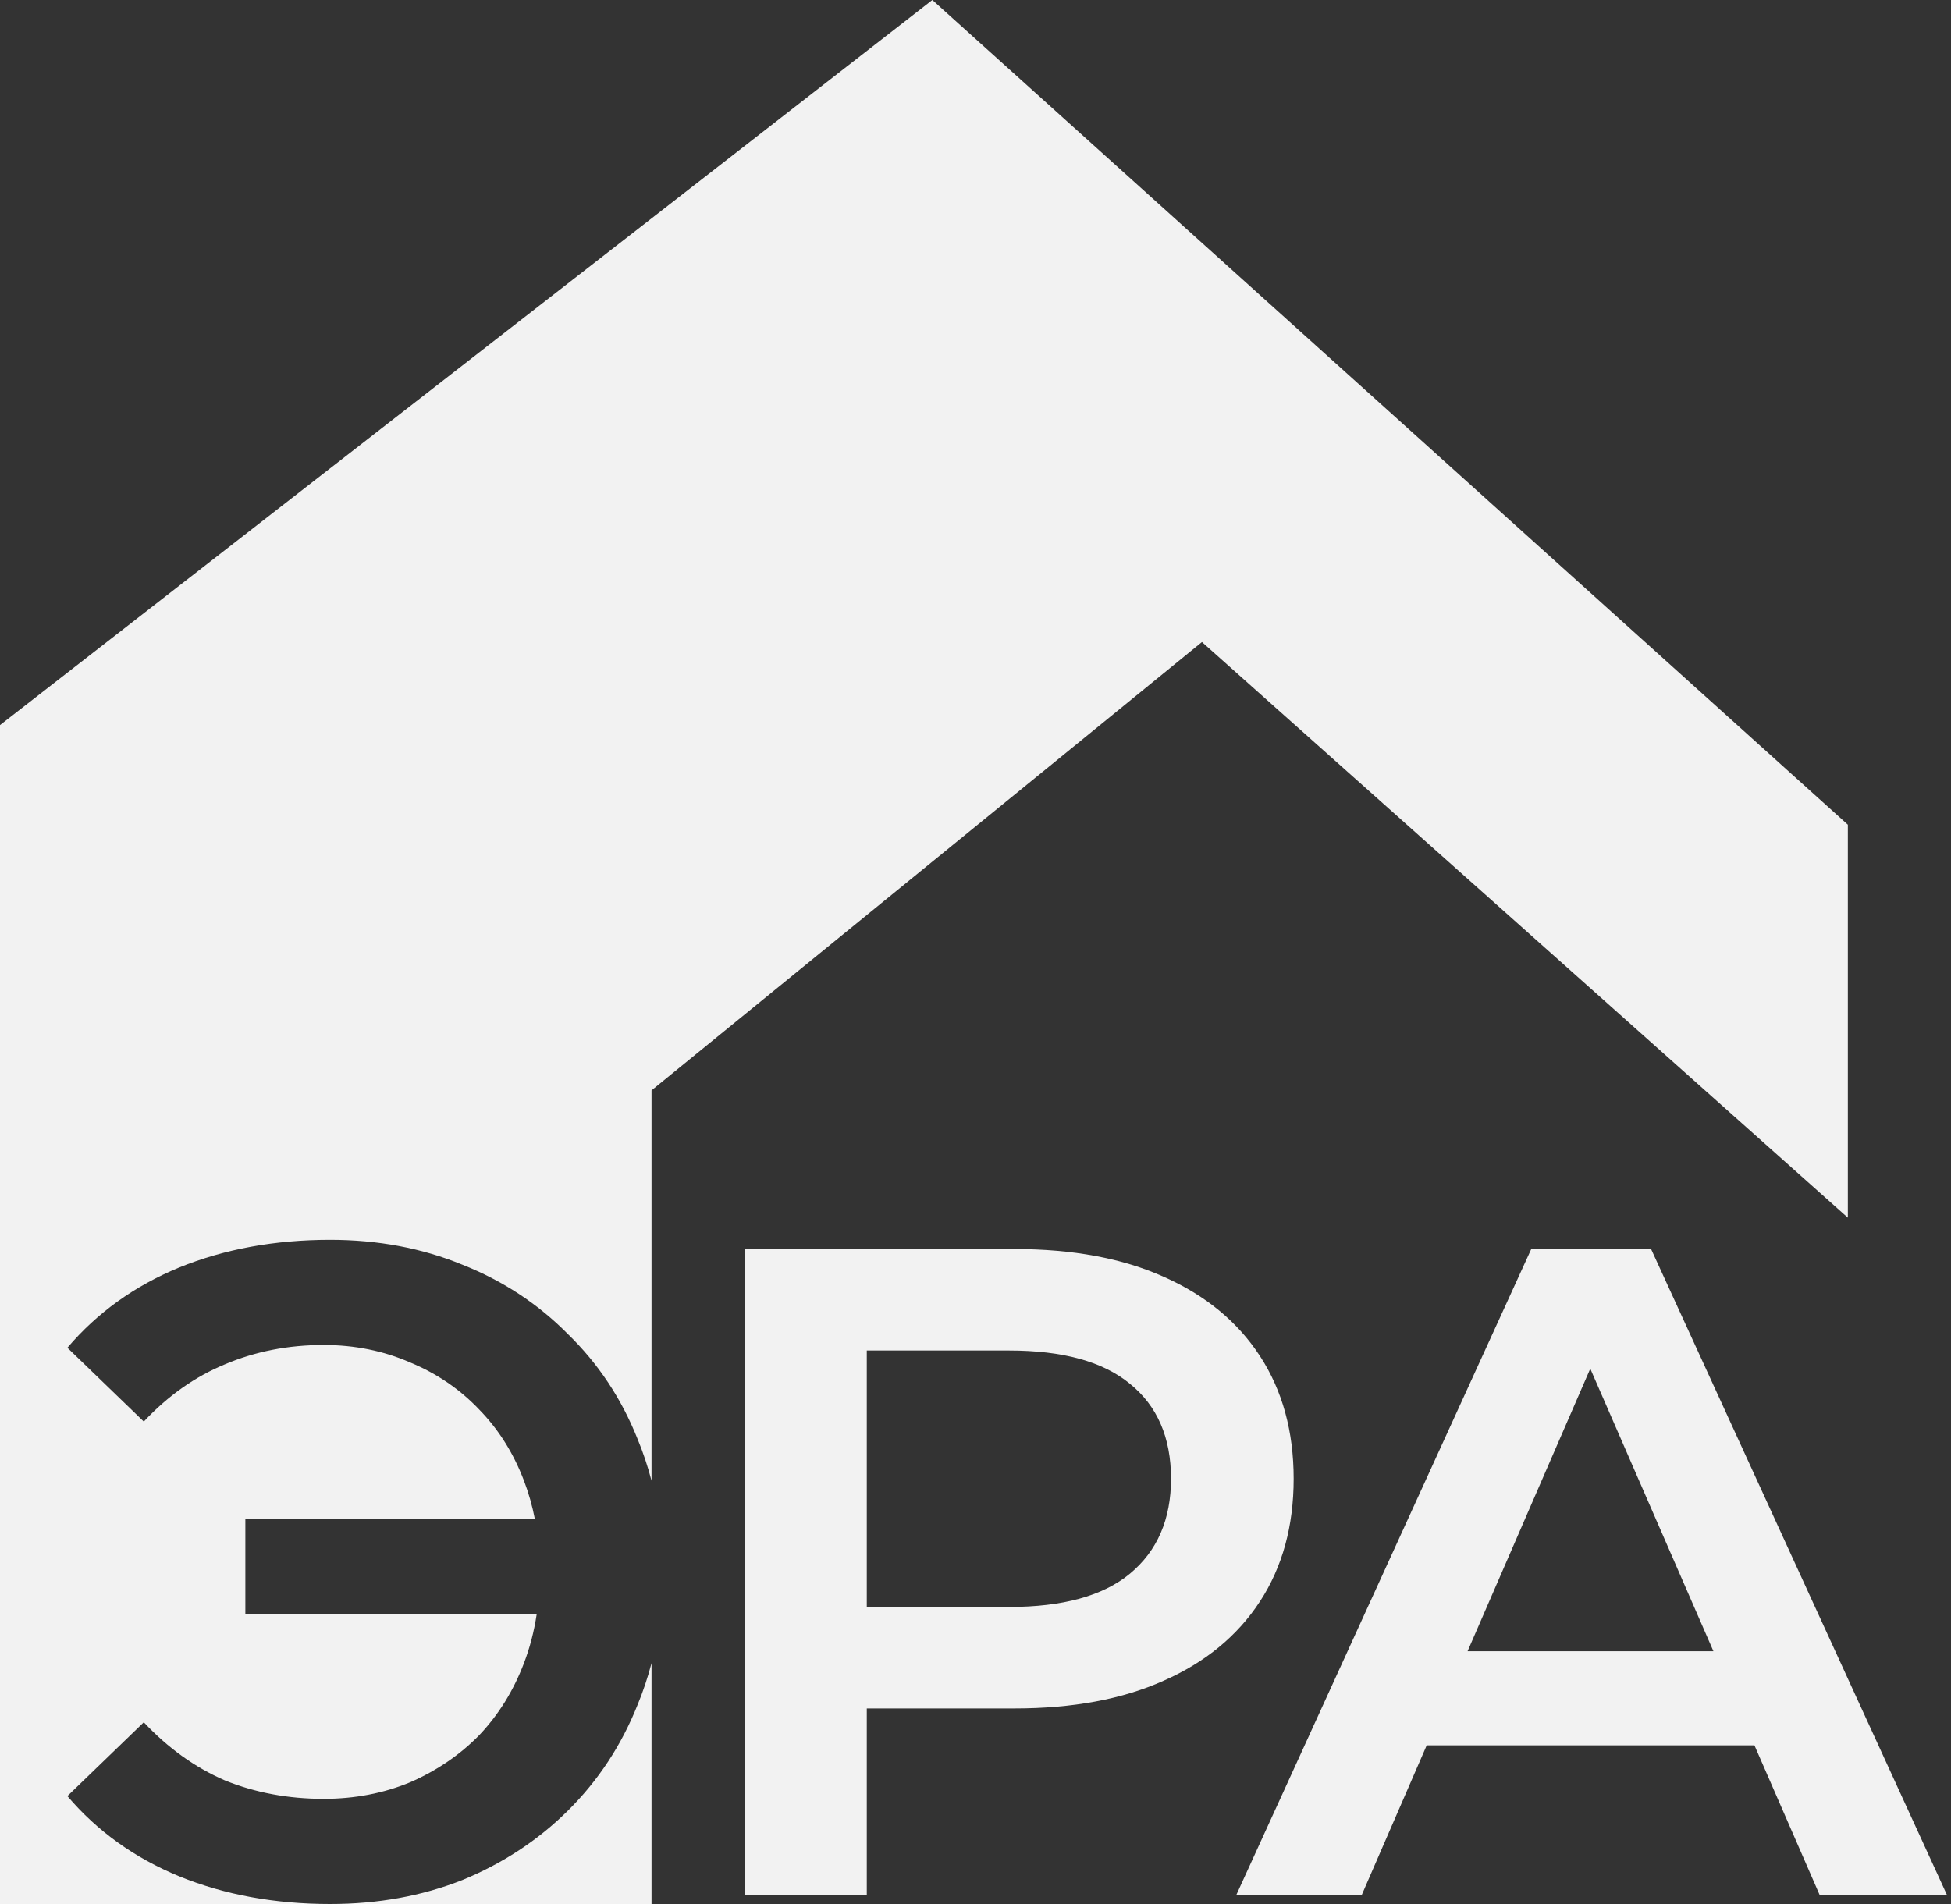
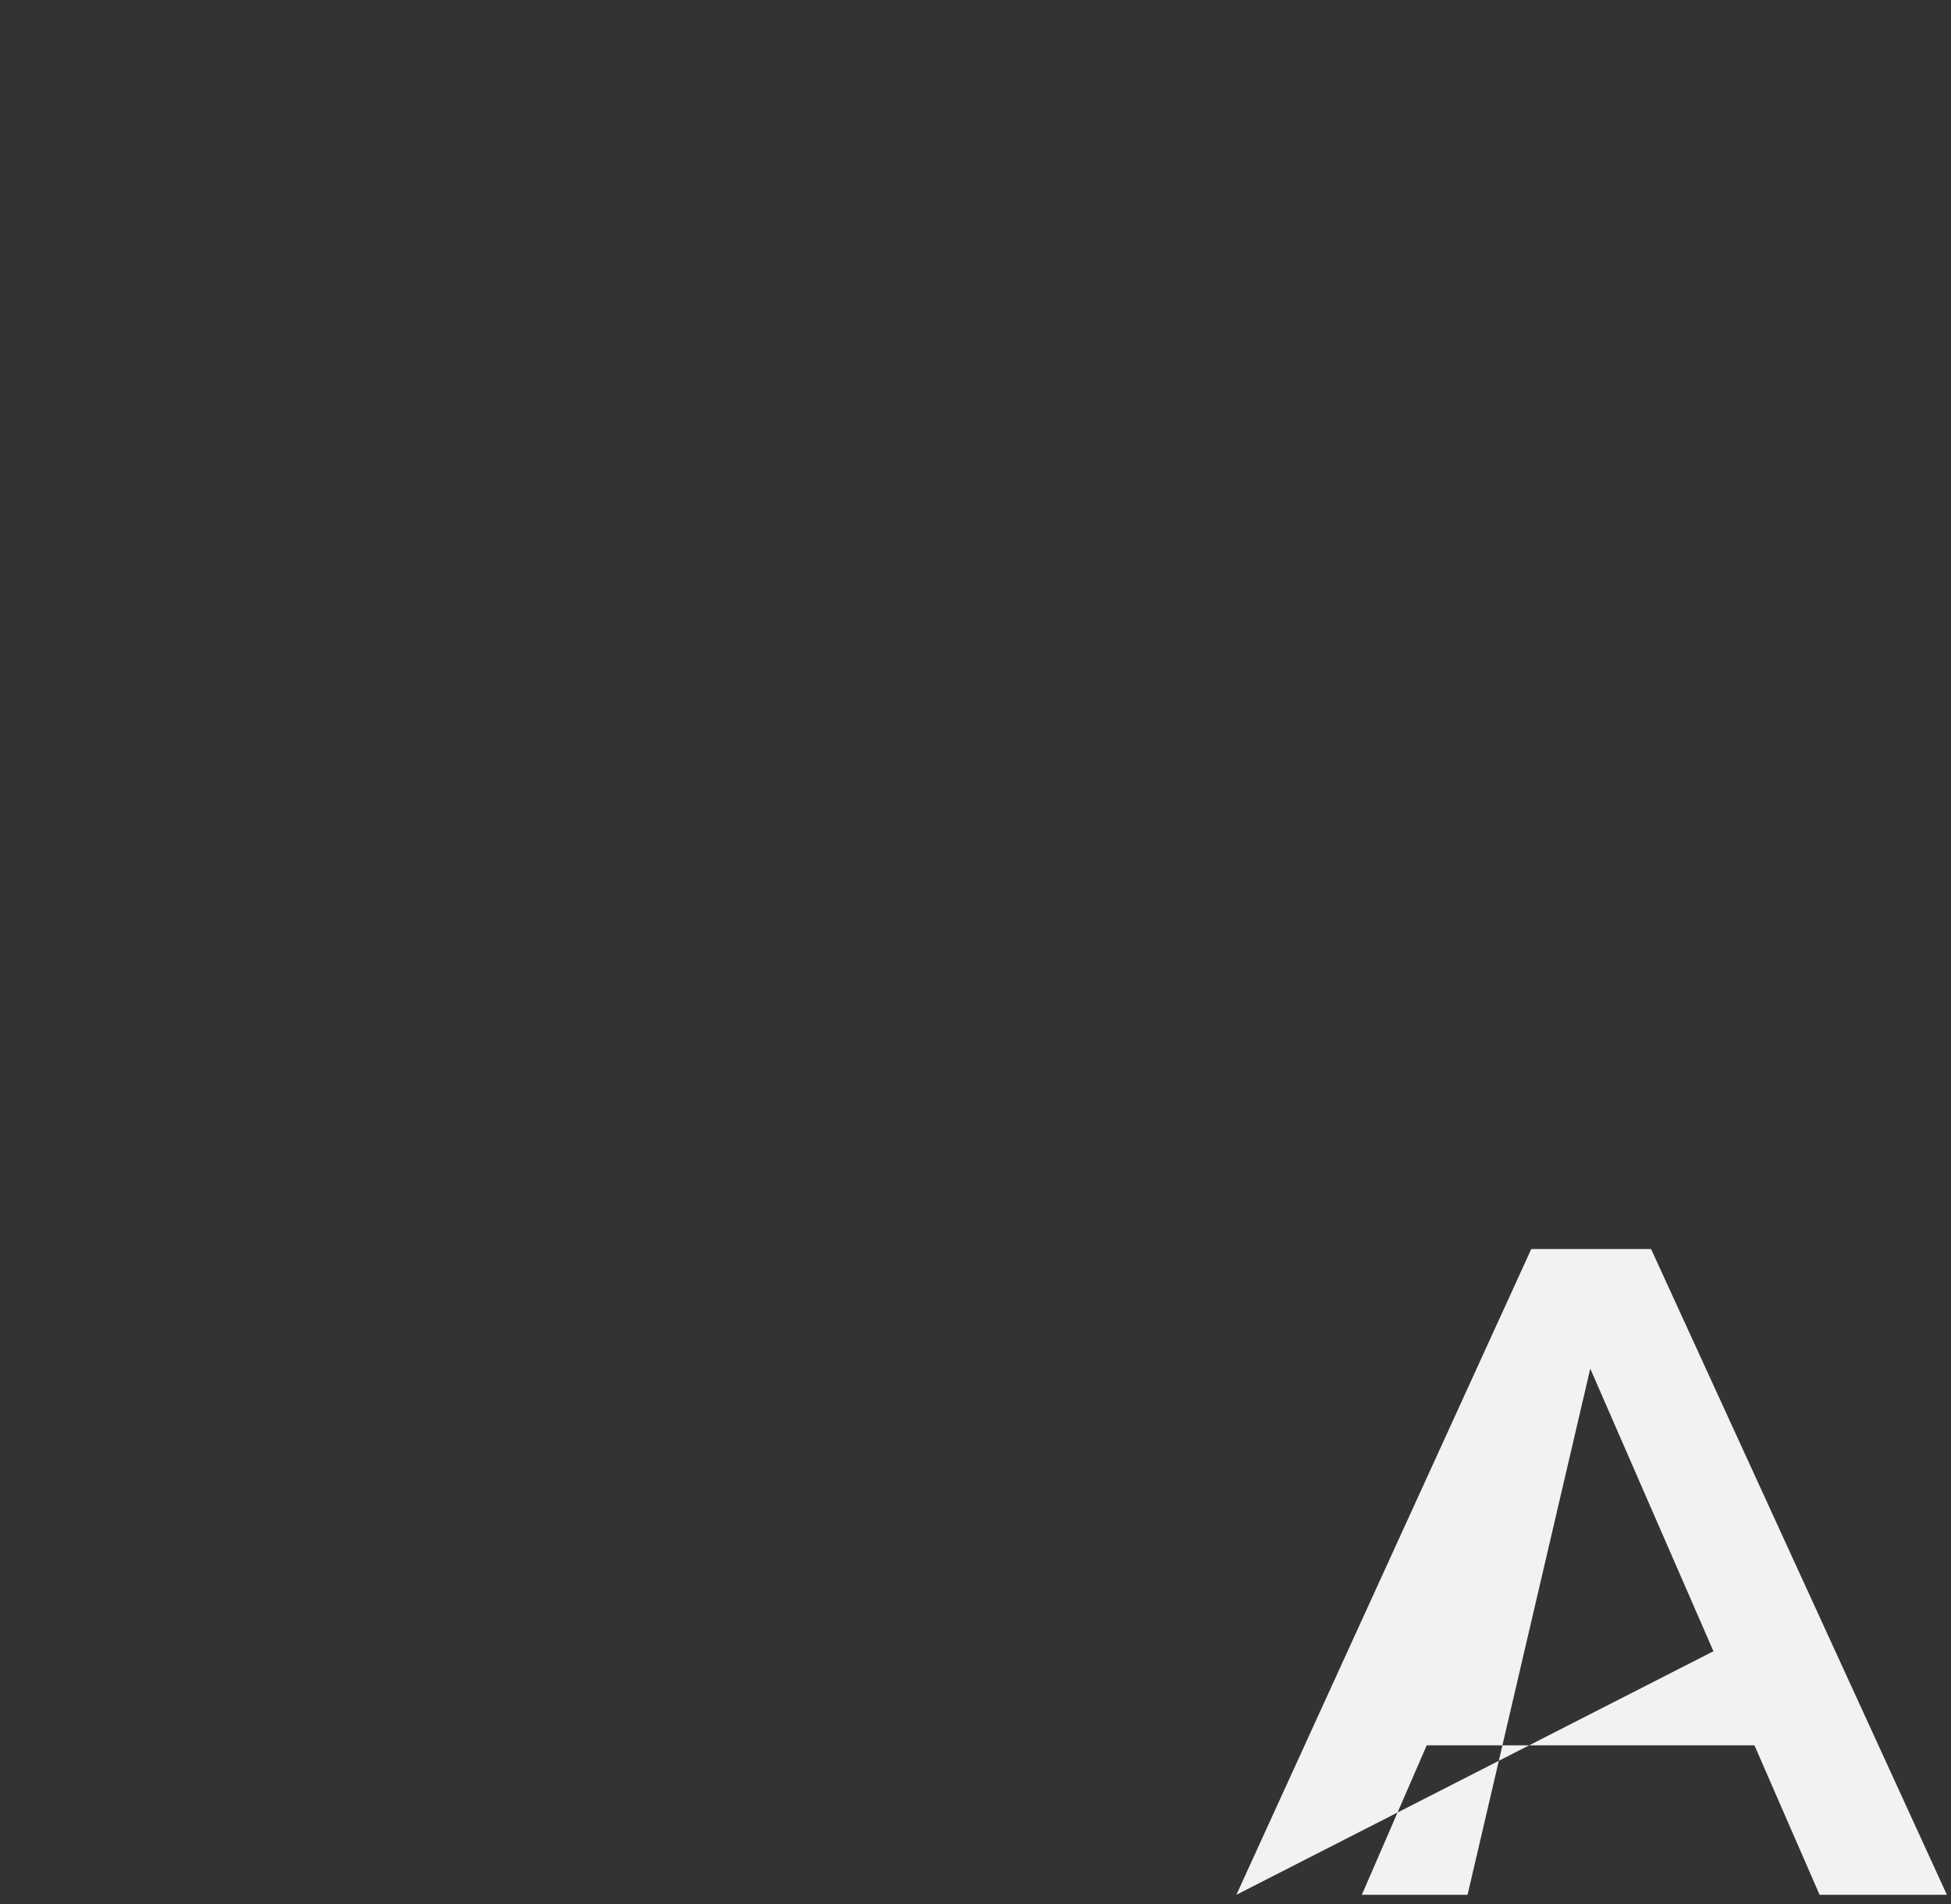
<svg xmlns="http://www.w3.org/2000/svg" width="250" height="244" viewBox="0 0 250 244" fill="none">
  <rect x="0" y="0" width="250" height="244" fill="#333333" stroke="none" />
-   <path fill-rule="evenodd" clip-rule="evenodd" d="M0 92.919V244H42.304H83.486V213.132C83.01 214.962 82.415 216.74 81.702 218.465C79.632 223.667 76.648 228.198 72.748 232.06C68.927 235.843 64.43 238.798 59.257 240.926C54.084 242.976 48.433 244 42.304 244C35.22 244 28.773 242.818 22.963 240.453C17.232 238.089 12.457 234.661 8.636 230.169L18.426 220.711C21.53 224.021 24.993 226.504 28.813 228.159C32.713 229.735 36.931 230.523 41.468 230.523C45.447 230.523 49.149 229.814 52.571 228.395C55.993 226.898 58.938 224.888 61.406 222.366C63.873 219.766 65.784 216.692 67.136 213.145C67.891 211.167 68.436 209.079 68.769 206.88H31.44V194.703H68.545C68.21 192.978 67.741 191.323 67.136 189.738C65.784 186.192 63.873 183.158 61.406 180.636C58.938 178.035 55.993 176.025 52.571 174.606C49.149 173.109 45.447 172.36 41.468 172.36C36.931 172.36 32.713 173.188 28.813 174.843C24.993 176.419 21.53 178.862 18.426 182.173L8.636 172.715C12.457 168.223 17.232 164.795 22.963 162.43C28.773 160.066 35.22 158.884 42.304 158.884C48.433 158.884 54.084 159.948 59.257 162.076C64.43 164.125 68.927 167.08 72.748 170.942C76.648 174.725 79.632 179.217 81.702 184.419C82.415 186.144 83.01 187.922 83.486 189.752V139.733L154.017 82.279L236.783 156.047V105.686L119.471 0L0 92.919Z" fill="#F2F2F2" />
-   <path fill-rule="evenodd" clip-rule="evenodd" d="M95.477 242.818V160.065H130.023C137.46 160.065 143.817 161.248 149.095 163.612C154.453 165.976 158.571 169.365 161.45 173.779C164.329 178.192 165.768 183.433 165.768 189.502C165.768 195.57 164.329 200.811 161.45 205.225C158.571 209.638 154.453 213.027 149.095 215.391C143.817 217.756 137.46 218.938 130.023 218.938H111.07V242.818H95.477ZM144.777 201.678C141.338 204.515 136.18 205.934 129.303 205.934H111.07V173.069H129.303C136.18 173.069 141.338 174.488 144.777 177.325C148.295 180.162 150.054 184.221 150.054 189.502C150.054 194.703 148.295 198.762 144.777 201.678Z" fill="#F2F2F2" />
-   <path fill-rule="evenodd" clip-rule="evenodd" d="M158.43 242.818L196.214 160.065H211.568L249.472 242.818H233.159L224.814 223.666H182.818L174.503 242.818H158.43ZM219.559 211.608H188.053L203.777 175.393L219.559 211.608Z" fill="#F2F2F2" />
+   <path fill-rule="evenodd" clip-rule="evenodd" d="M158.43 242.818L196.214 160.065H211.568L249.472 242.818H233.159L224.814 223.666H182.818L174.503 242.818H158.43ZH188.053L203.777 175.393L219.559 211.608Z" fill="#F2F2F2" />
</svg>